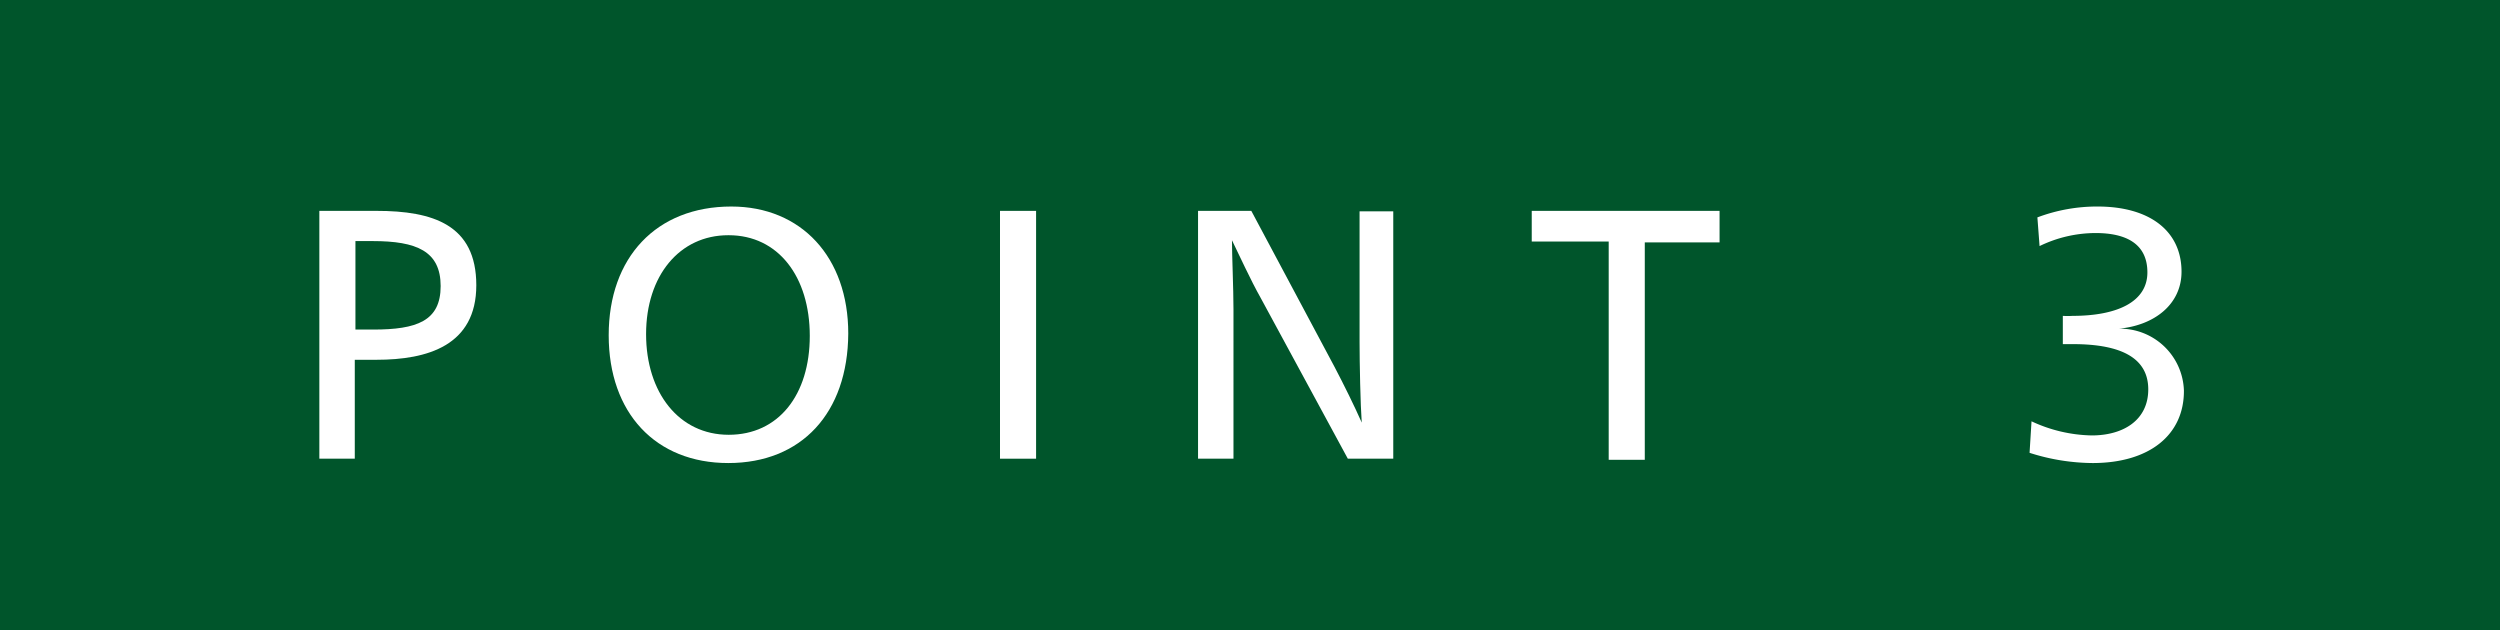
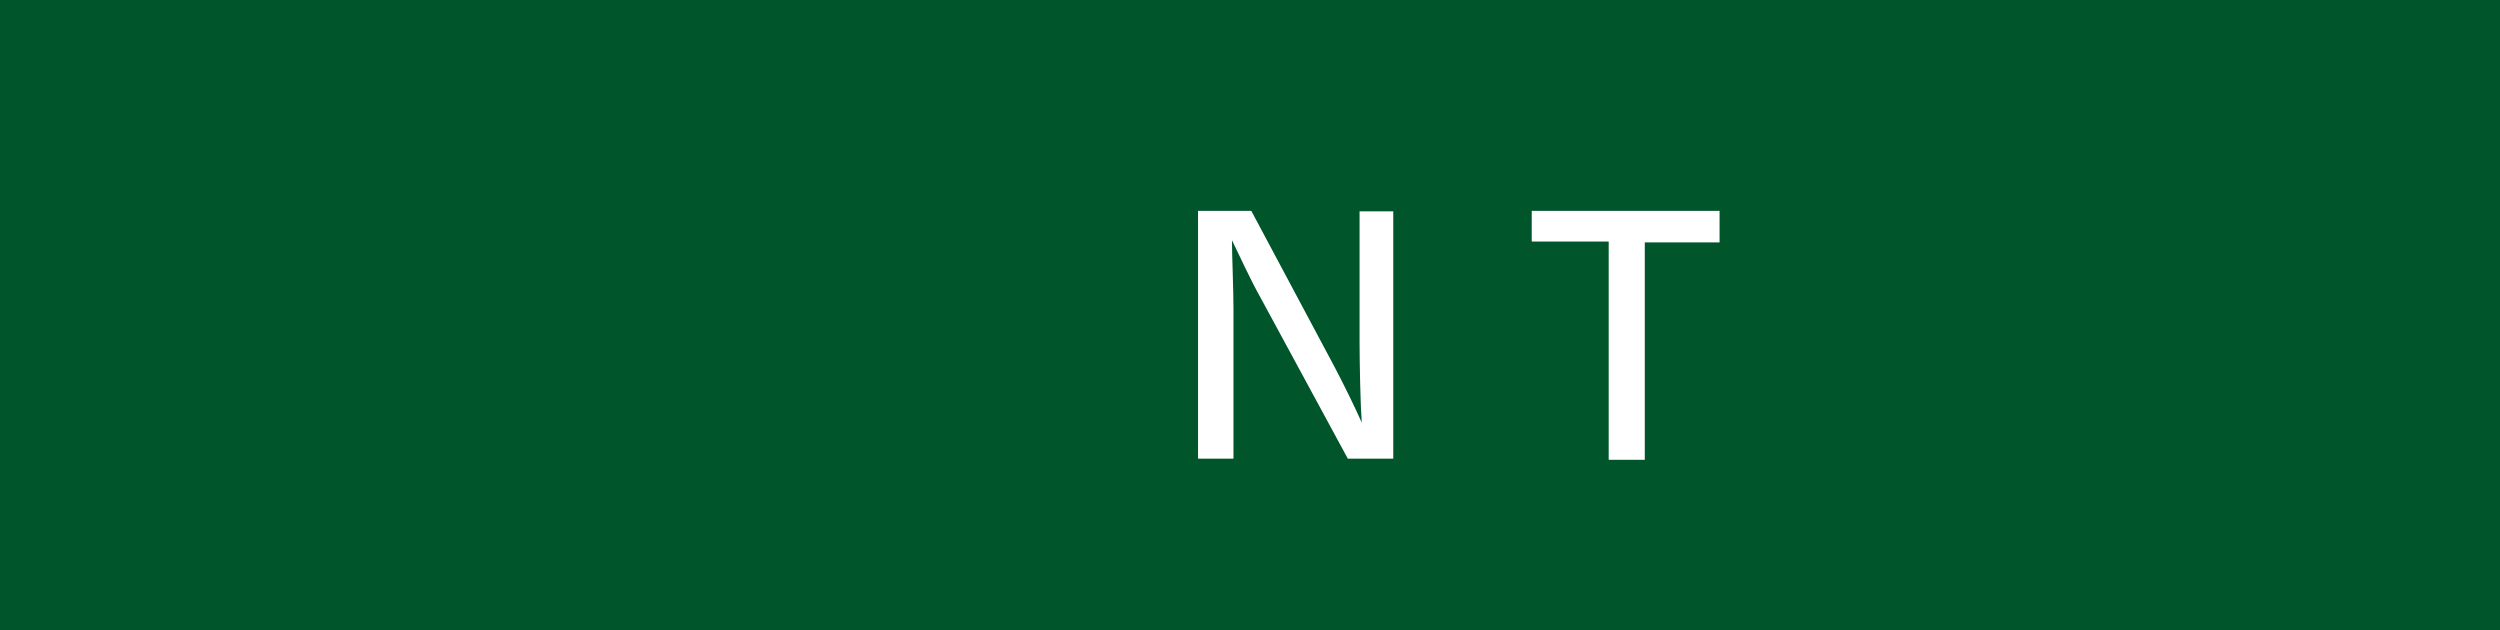
<svg xmlns="http://www.w3.org/2000/svg" width="115" height="29" viewBox="0 0 115 29">
  <g>
    <rect width="115" height="29" style="fill: #00552b" />
    <g>
-       <path d="M17.32,16.55h-1V21.1H14.69V9.7h2.63c2.6,0,4.59.64,4.59,3.42S19.66,16.55,17.32,16.55Zm-.17-5.46h-.8v4.07h.82c2,0,3.1-.39,3.1-2S19.16,11.09,17.15,11.09Z" style="fill: #fff" />
-       <path d="M33.5,21.3C30.16,21.3,28,19,28,15.42S30.19,9.5,33.64,9.5c3.22,0,5.38,2.33,5.38,5.84C39,19,36.87,21.3,33.5,21.3Zm0-10.48c-2.24,0-3.78,1.86-3.78,4.55S31.23,20,33.52,20s3.73-1.83,3.73-4.55S35.8,10.82,33.52,10.82Z" style="fill: #fff" />
-       <path d="M46,9.7h1.66V21.1H46Z" style="fill: #fff" />
      <path d="M58,13.72c-.49-.87-1-2-1.33-2.67h0c0,.69.07,2.22.07,3.19V21.1H55.11V9.7h2.45l3.83,7.18c.43.82.9,1.77,1.25,2.56h0c-.06-.8-.1-2.75-.1-3.72v-6h1.55V21.1H62Z" style="fill: #fff" />
      <path d="M74,11.11l-3.54,0V9.7H79.1v1.45l-3.44,0v10H74Z" style="fill: #fff" />
-       <path d="M96.26,21.3a9.67,9.67,0,0,1-2.9-.47l.09-1.45a6.8,6.8,0,0,0,2.77.65c1.45,0,2.6-.7,2.6-2.12s-1.21-2.08-3.46-2.08h-.47v-1.3a3.31,3.31,0,0,0,.44,0c2.11,0,3.45-.67,3.45-2s-1-1.81-2.38-1.81a5.91,5.91,0,0,0-2.58.6L93.72,10a7.79,7.79,0,0,1,2.77-.5c2.39,0,3.86,1.12,3.86,3,0,1.49-1.24,2.47-2.89,2.62v0a2.94,2.94,0,0,1,3,2.85C100.47,20,98.88,21.3,96.26,21.3Z" style="fill: #fff" />
    </g>
  </g>
</svg>